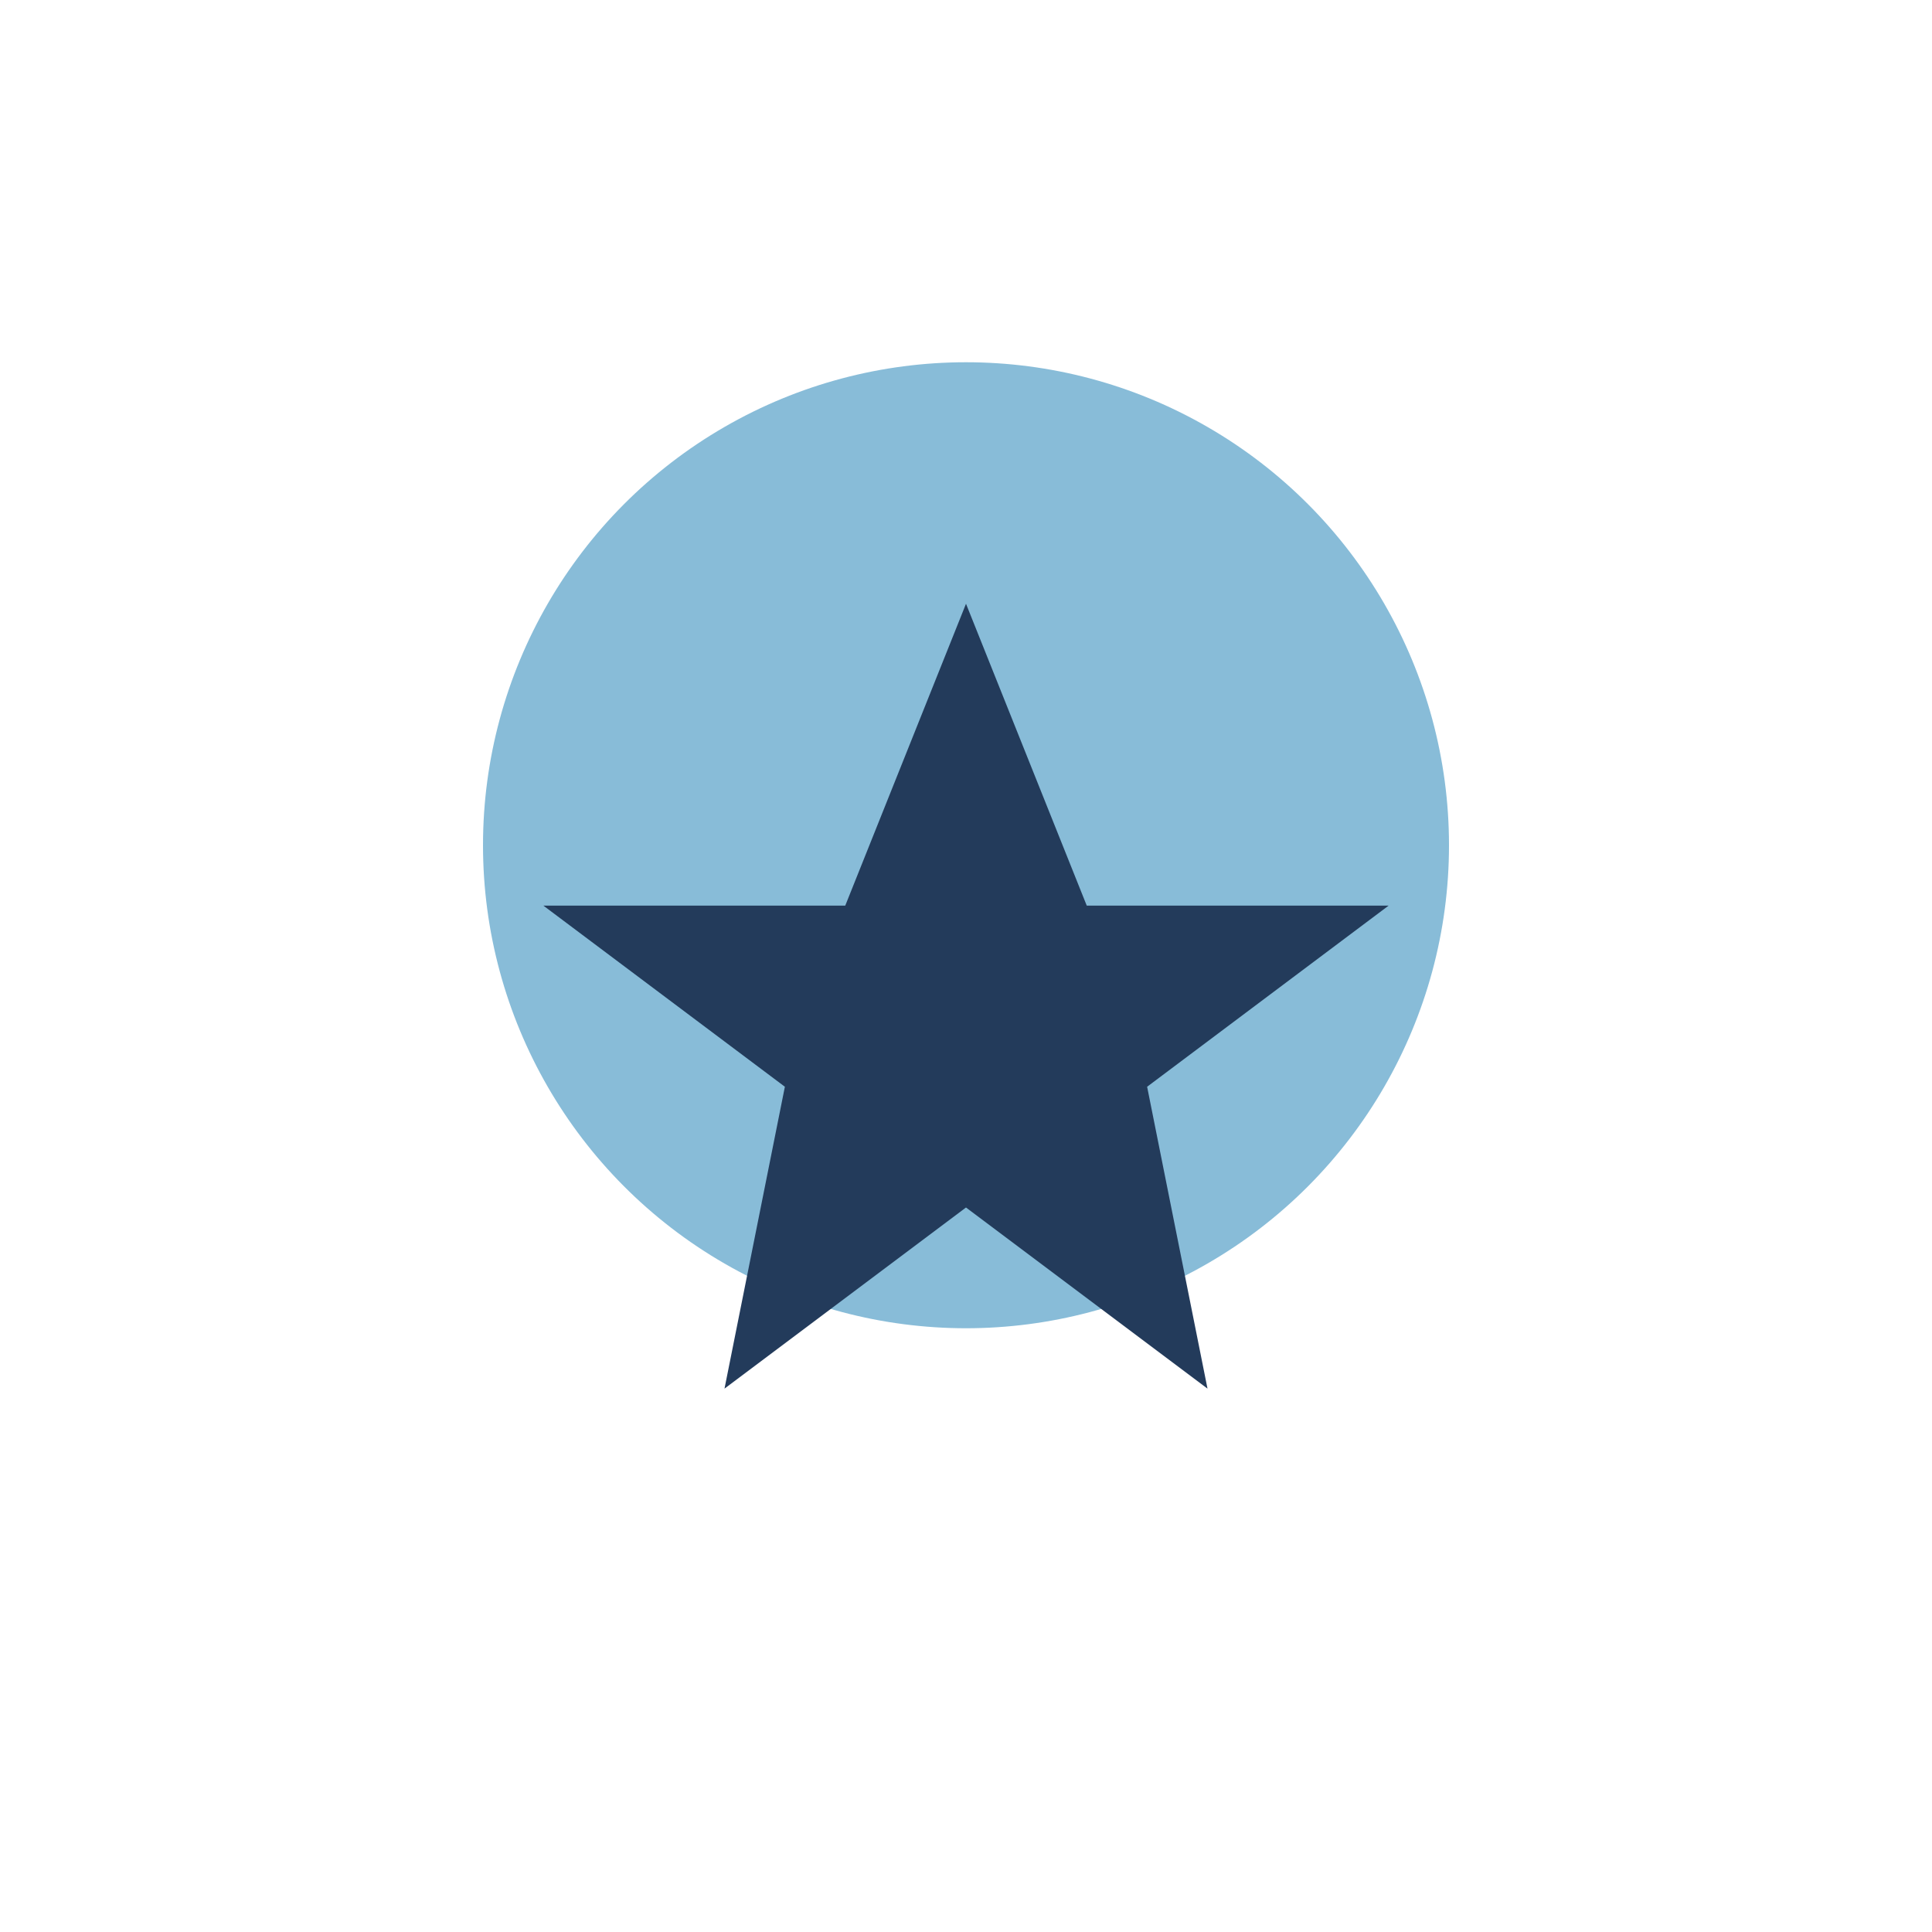
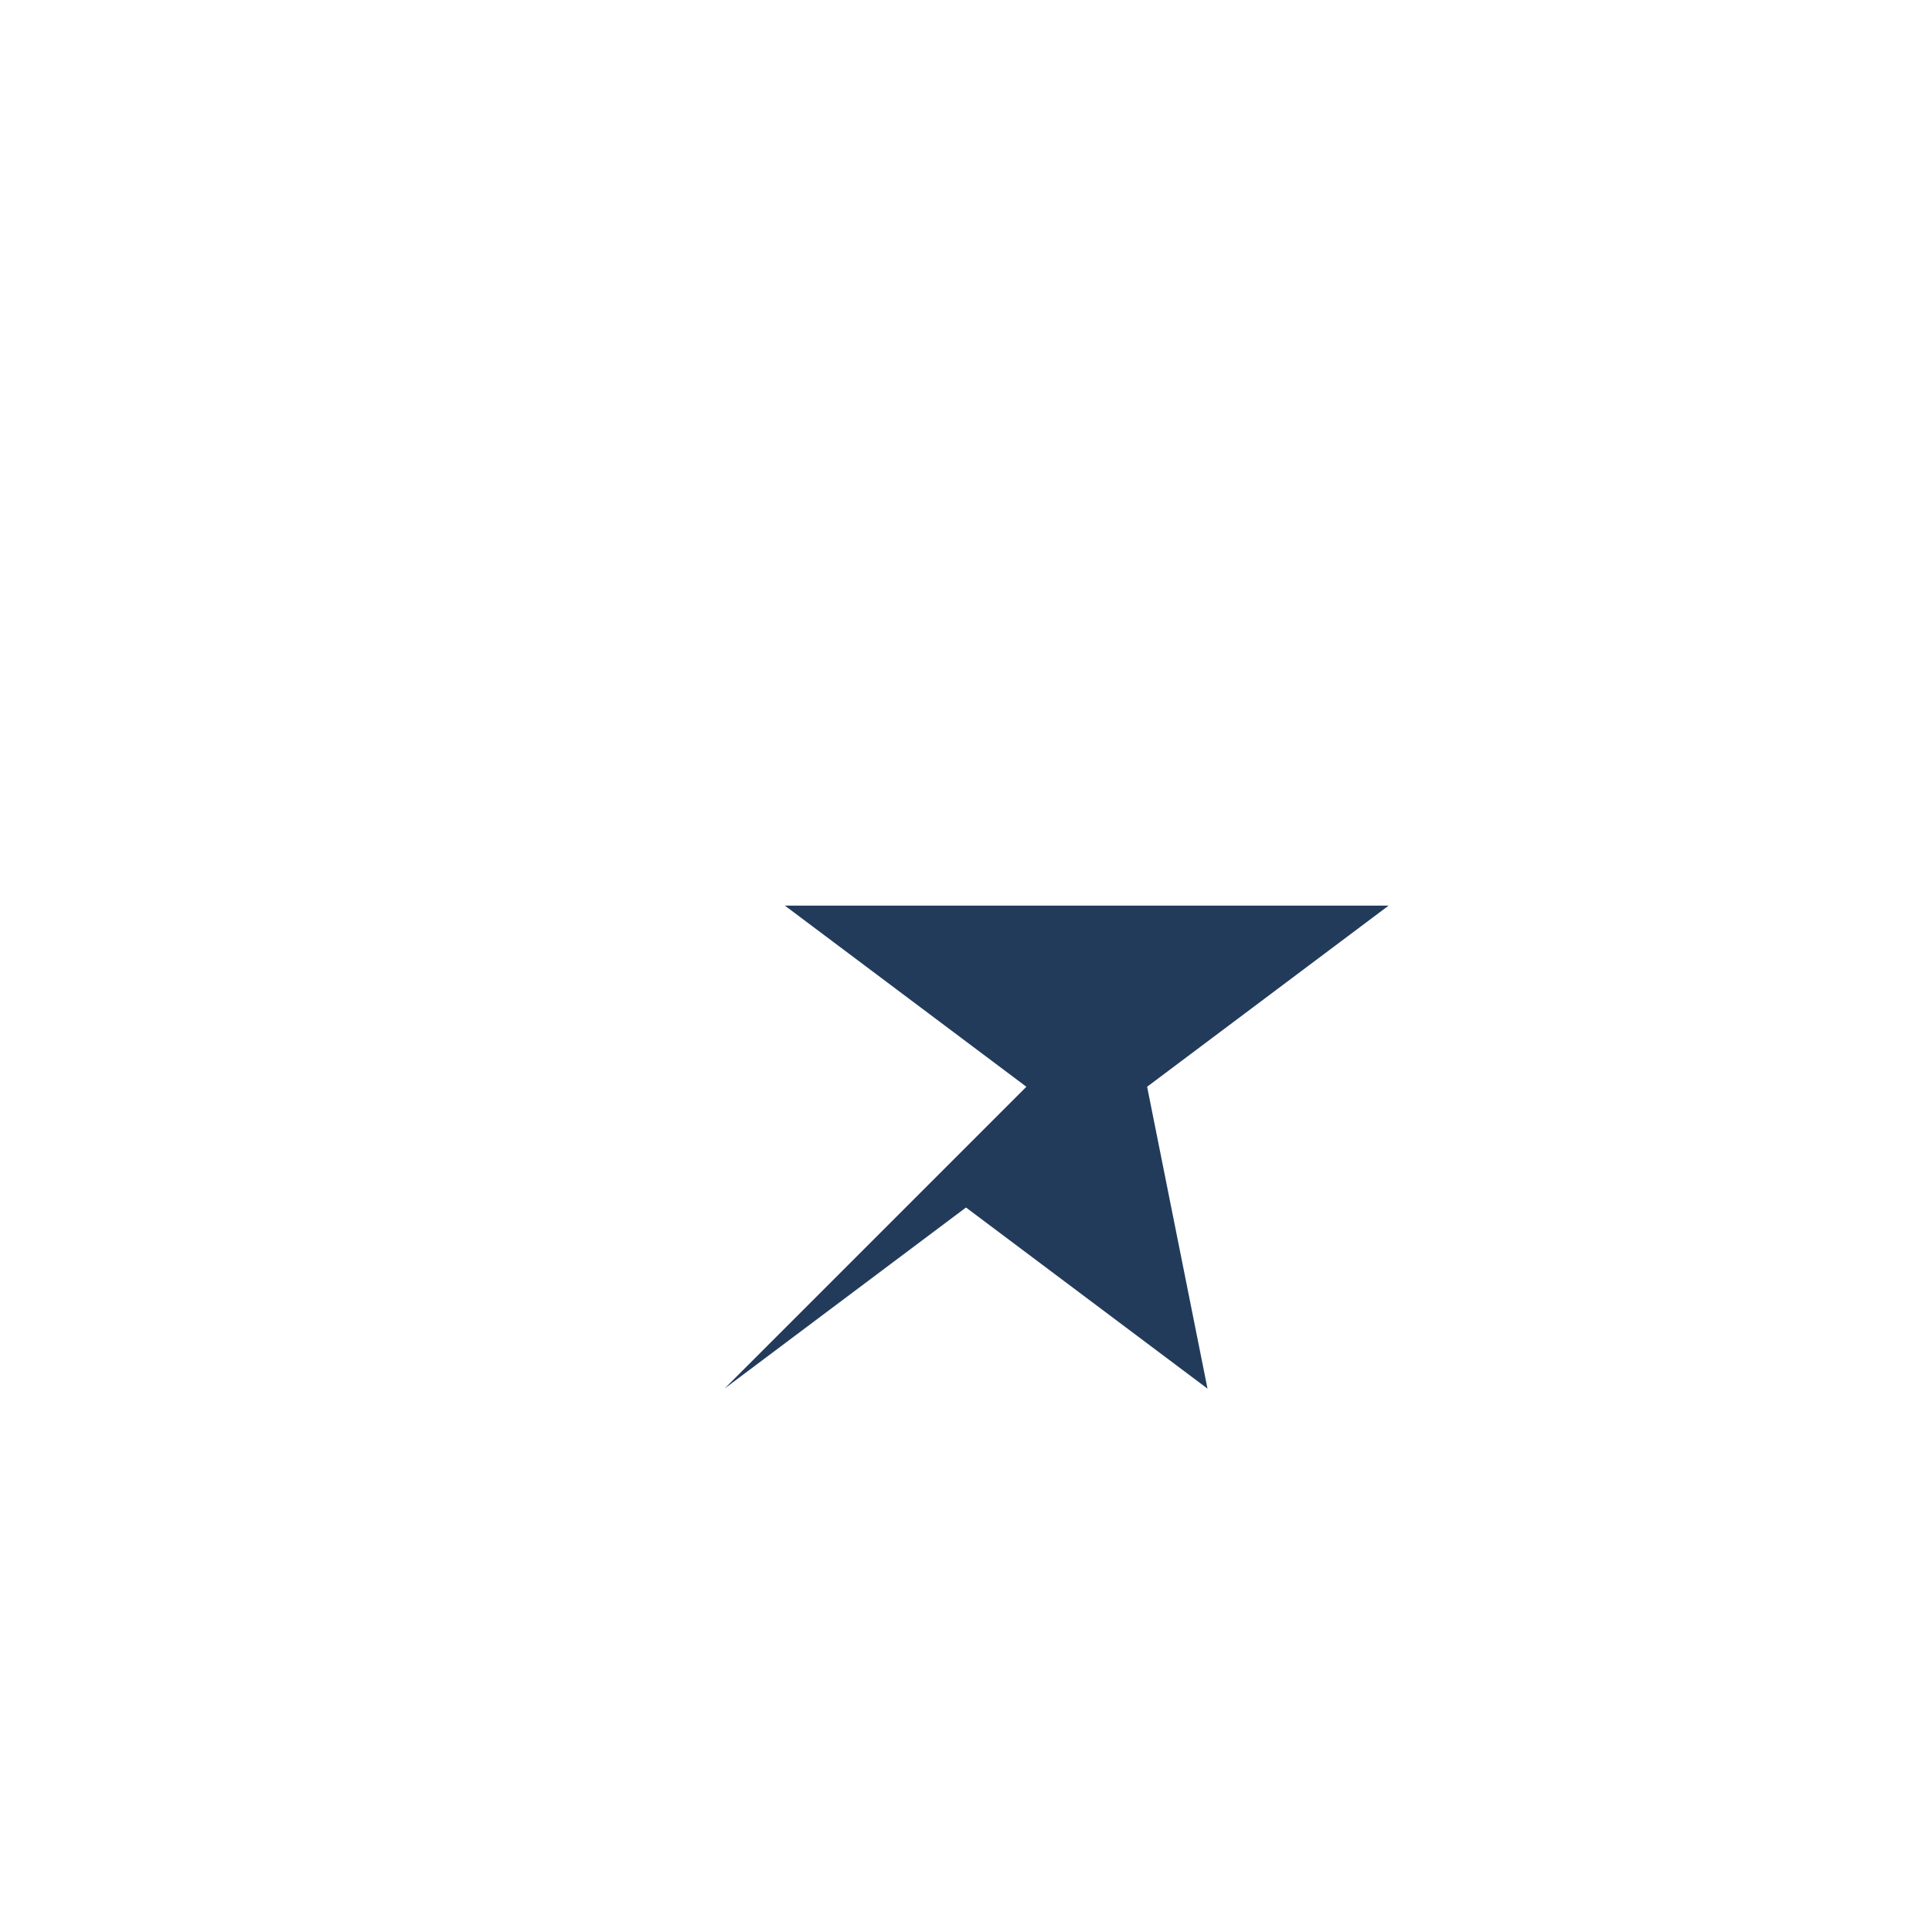
<svg xmlns="http://www.w3.org/2000/svg" width="32" height="32" viewBox="0 0 32 32">
-   <circle cx="16" cy="14" r="8" fill="#88BCD8" />
-   <path d="M12 23l4-3 4 3-1-5 4-3h-5l-2-5-2 5h-5l4 3z" fill="#233B5B" />
+   <path d="M12 23l4-3 4 3-1-5 4-3h-5h-5l4 3z" fill="#233B5B" />
</svg>